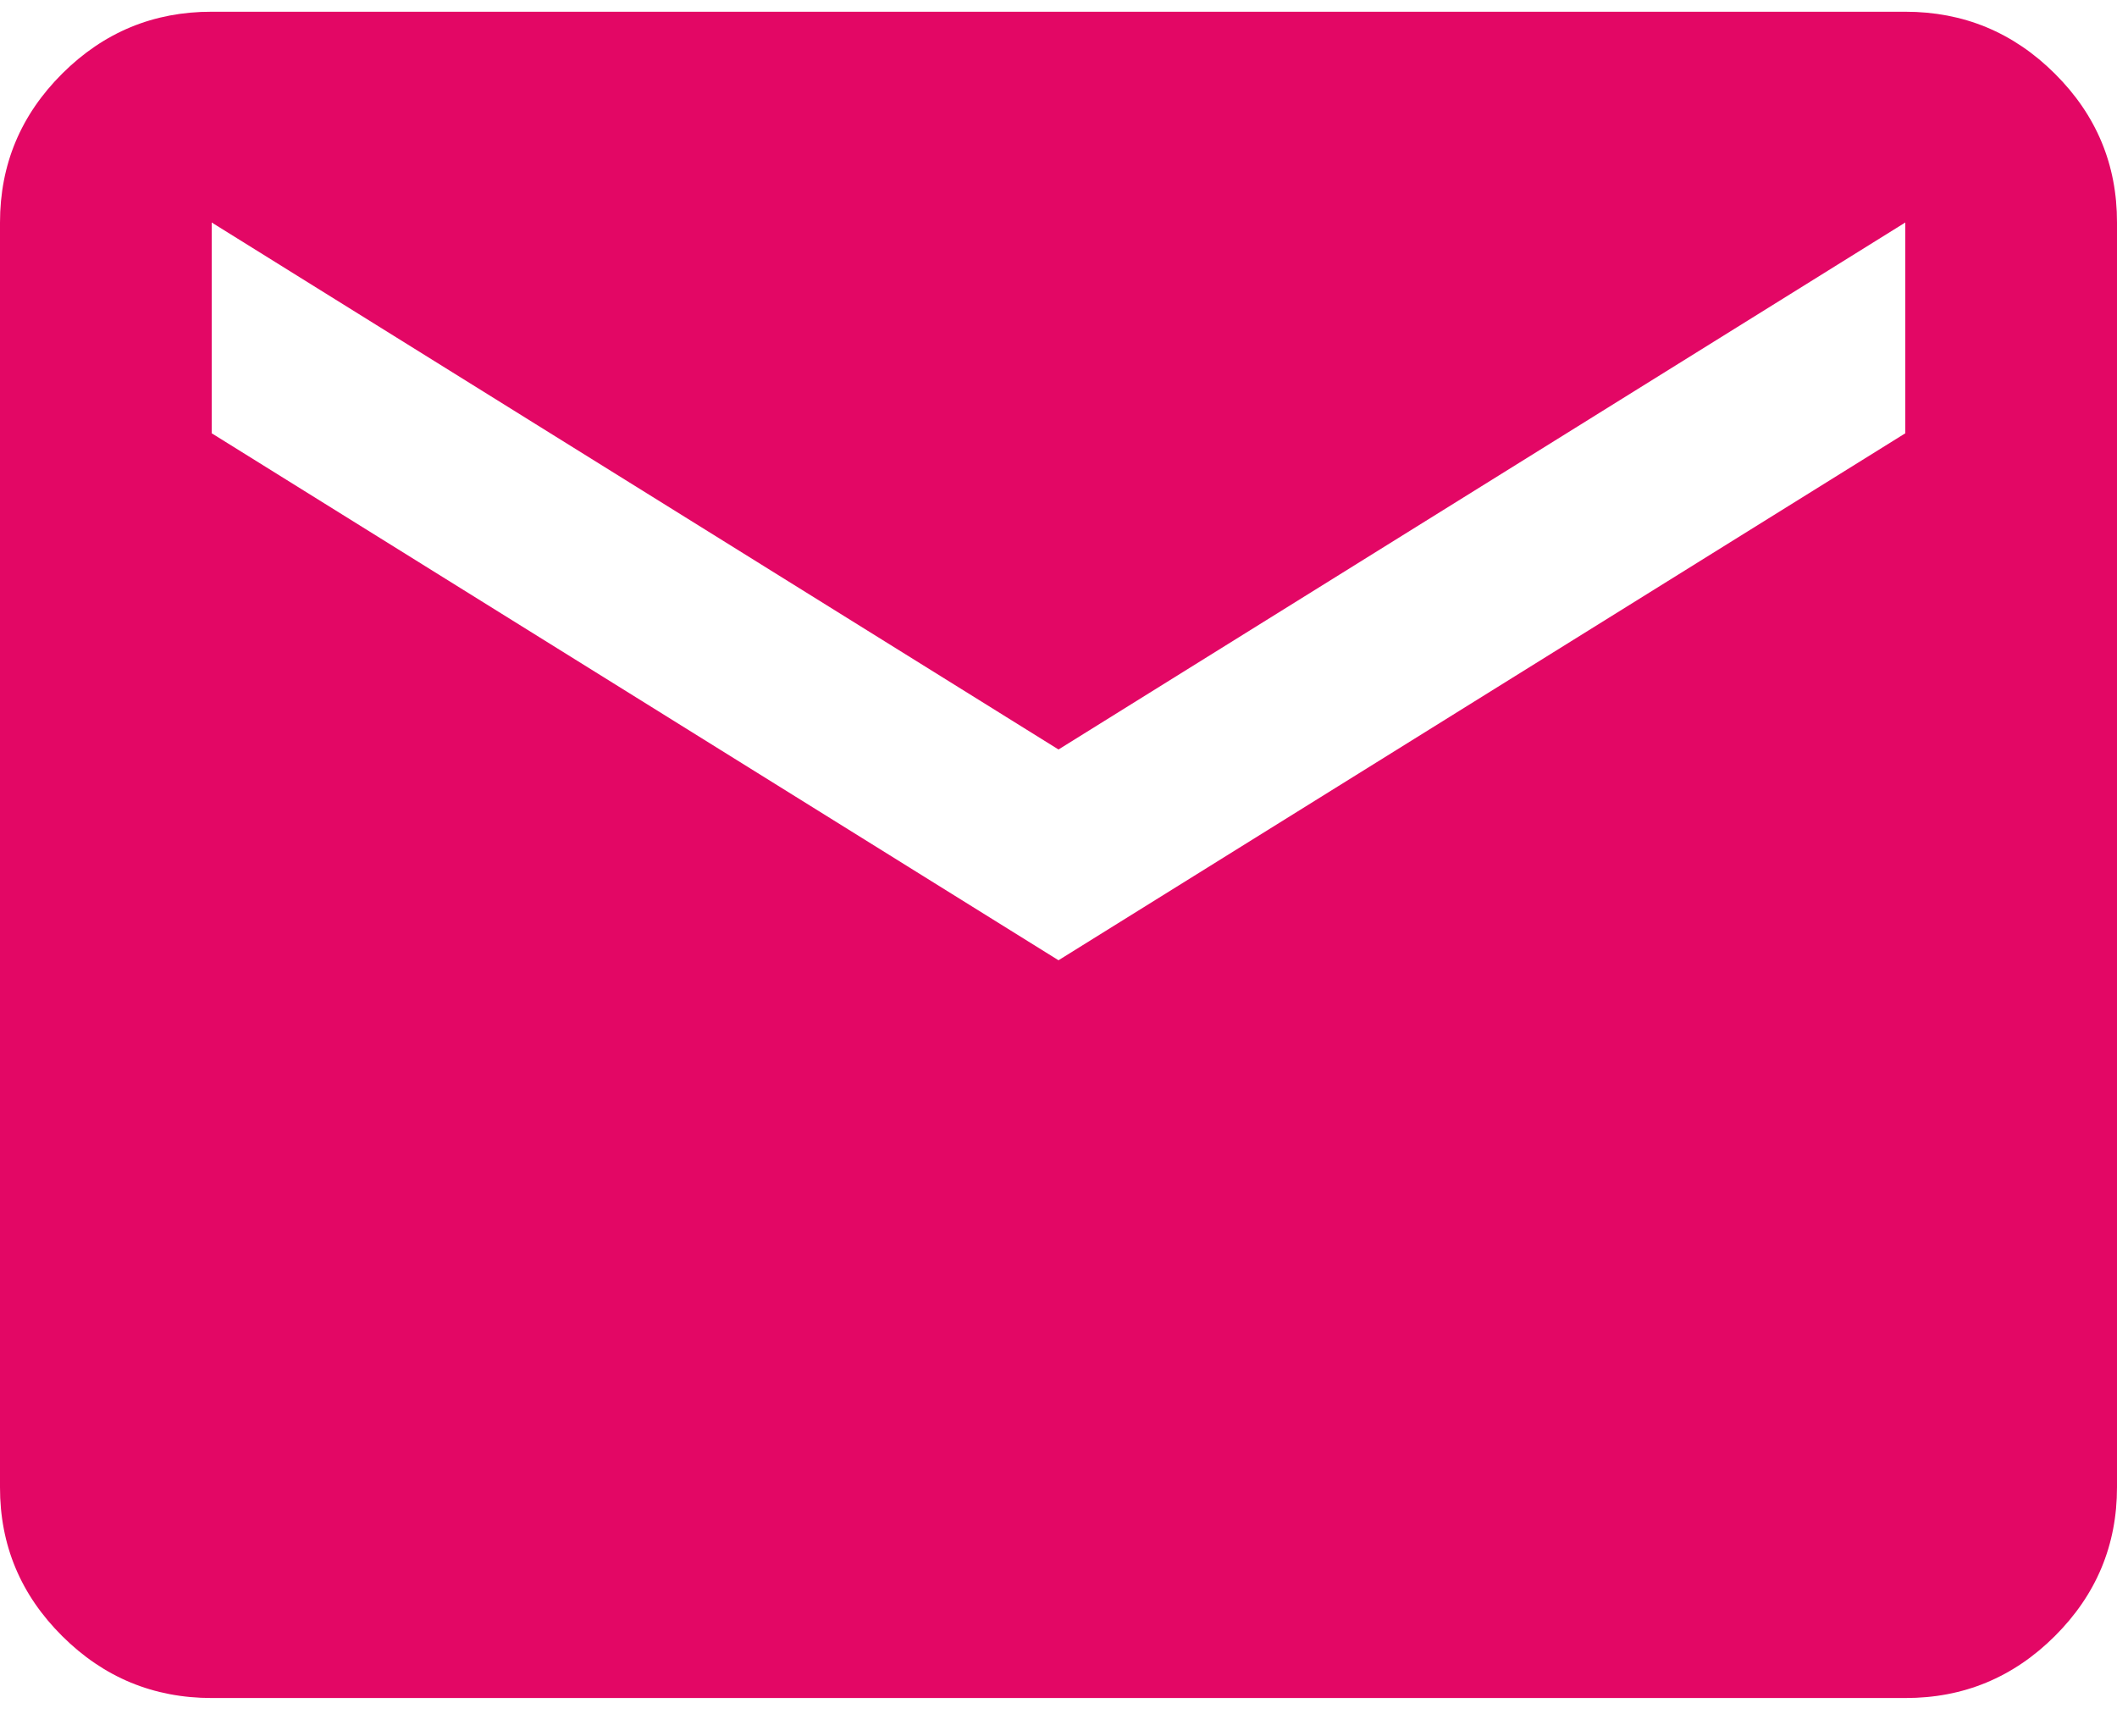
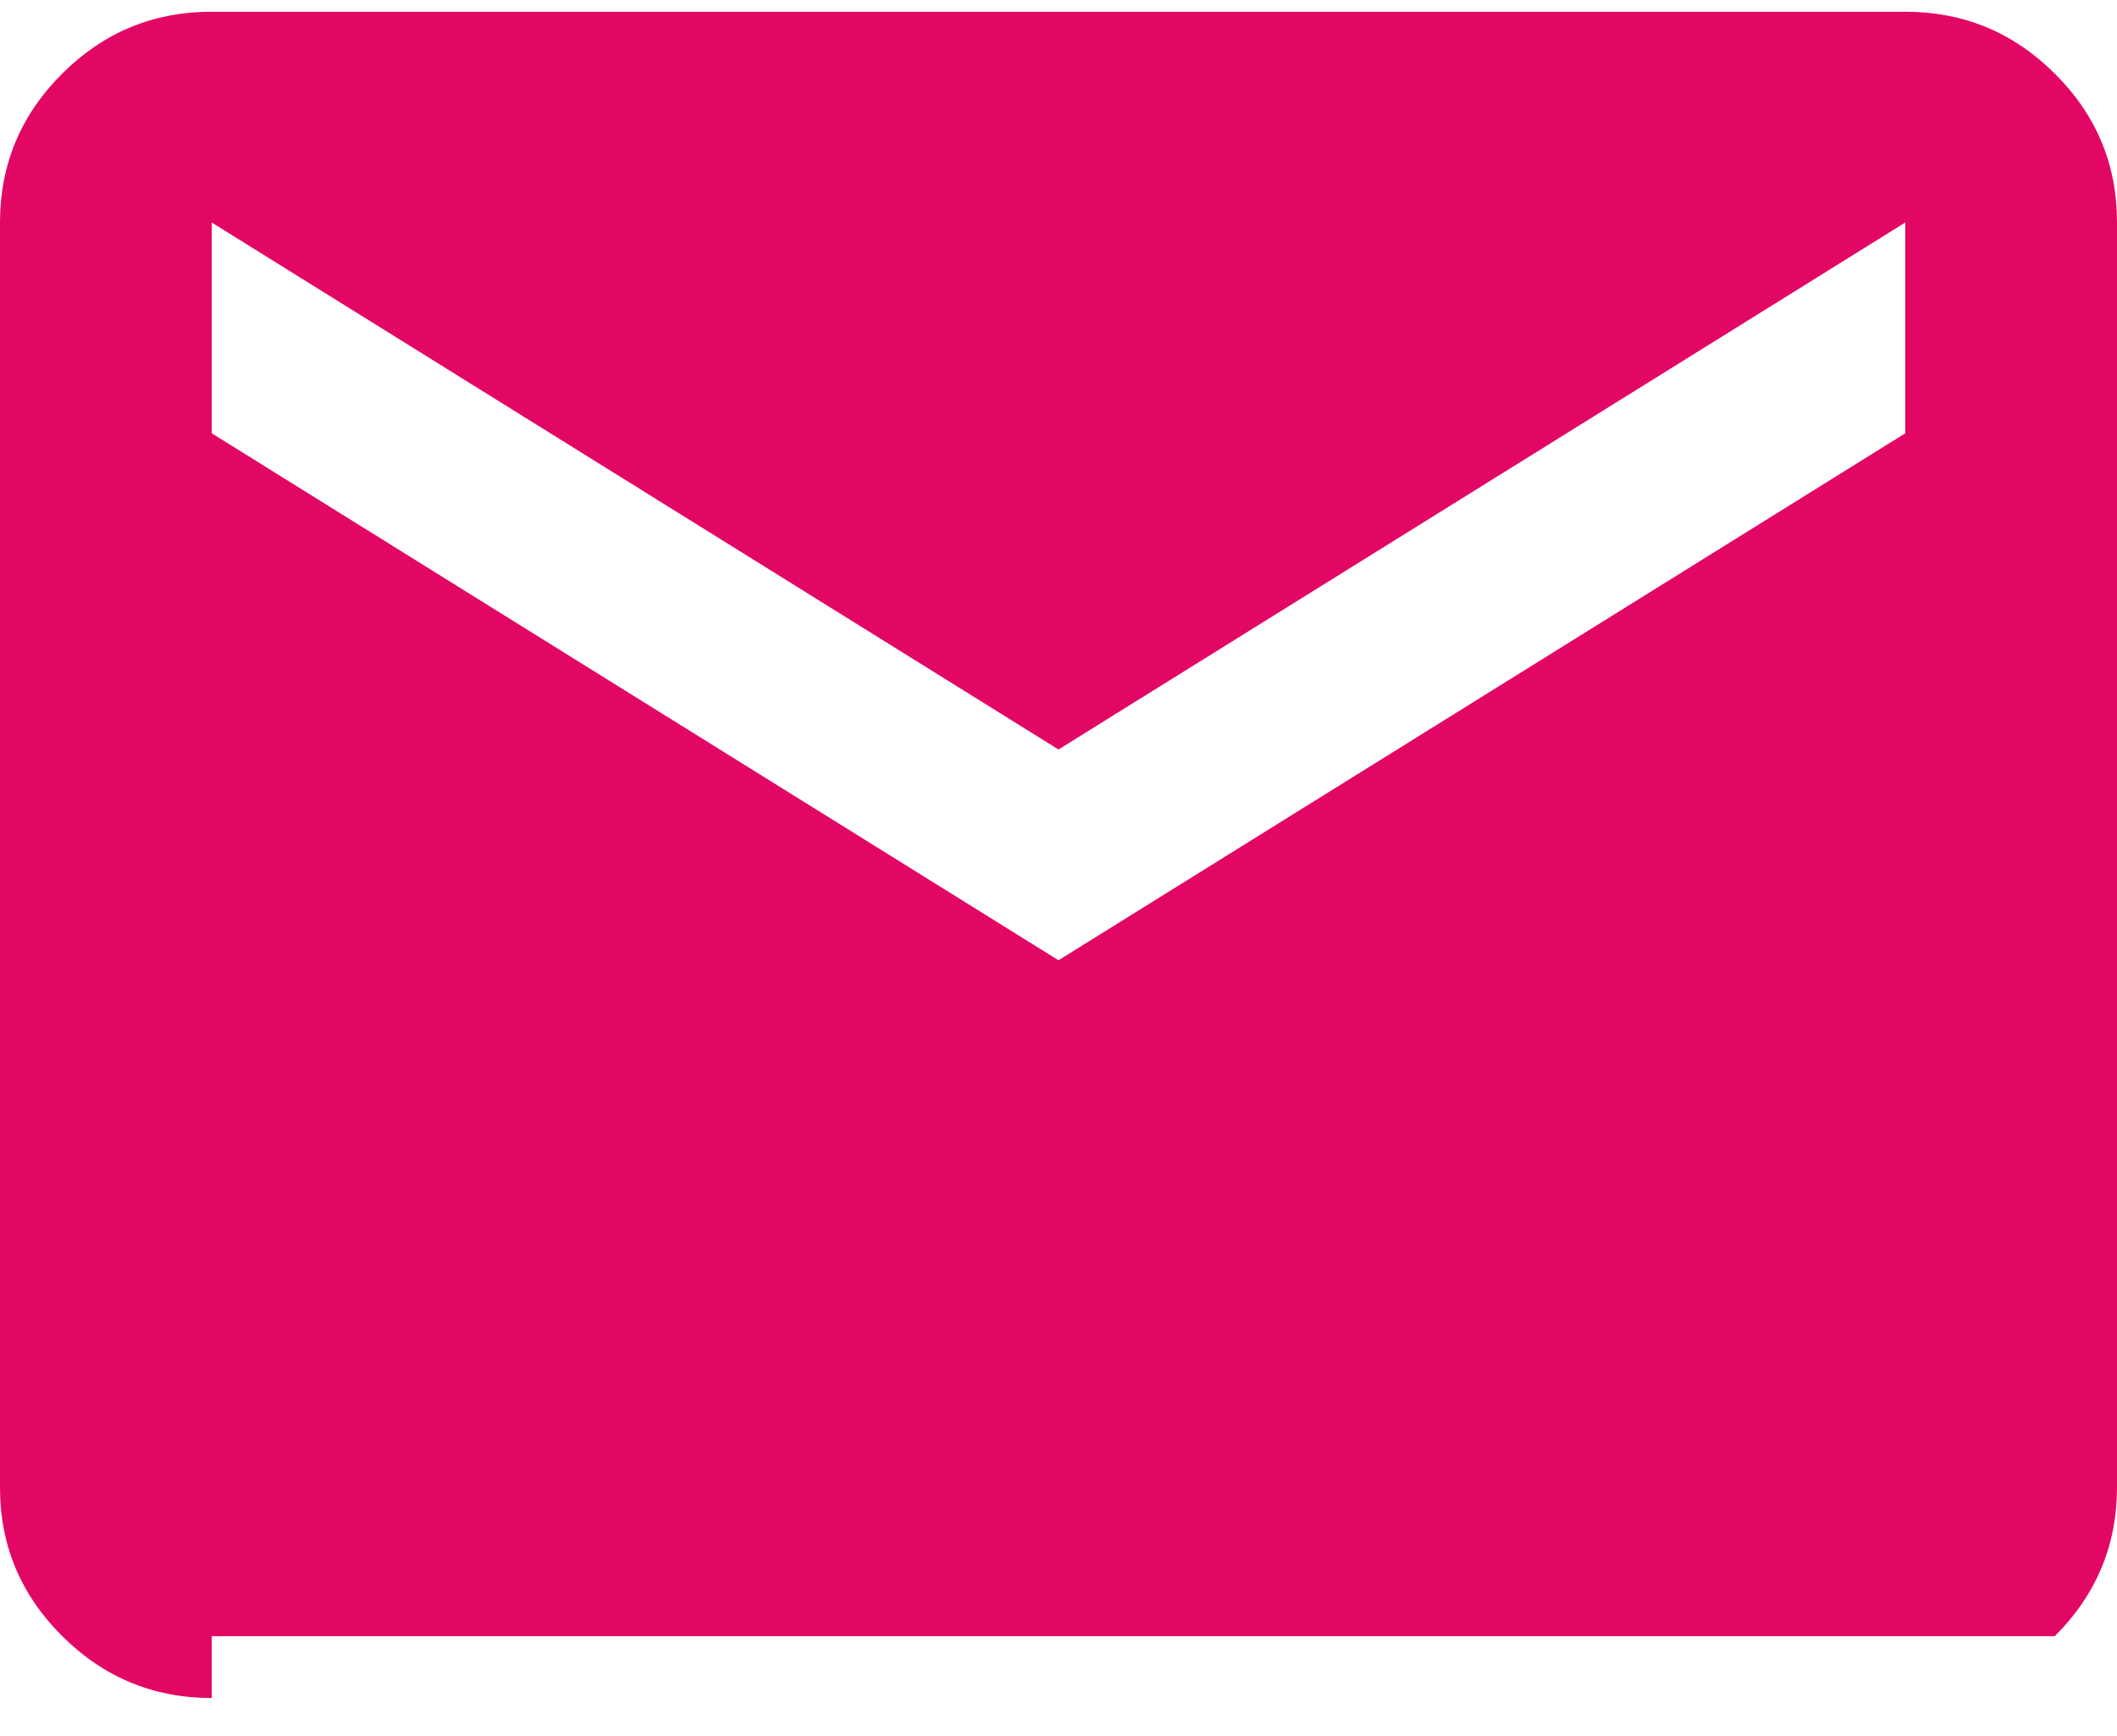
<svg xmlns="http://www.w3.org/2000/svg" width="50" height="41" viewBox="0 0 50 41" fill="none">
-   <path d="M5 40.103C3.625 40.103 2.447 39.615 1.468 38.639C0.488 37.664 -0.002 36.492 4.24448e-06 35.125V5.255C4.24448e-06 3.886 0.49 2.714 1.47 1.738C2.45 0.762 3.627 0.275 5 0.277H45C46.375 0.277 47.553 0.765 48.532 1.74C49.513 2.716 50.002 3.888 50 5.255V35.125C50 36.494 49.51 37.666 48.53 38.642C47.55 39.618 46.373 40.105 45 40.103H5ZM25 22.679L45 10.233V5.255L25 17.701L5 5.255V10.233L25 22.679Z" fill="#E30765" />
+   <path d="M5 40.103C3.625 40.103 2.447 39.615 1.468 38.639C0.488 37.664 -0.002 36.492 4.24448e-06 35.125V5.255C4.24448e-06 3.886 0.49 2.714 1.47 1.738C2.45 0.762 3.627 0.275 5 0.277H45C46.375 0.277 47.553 0.765 48.532 1.74C49.513 2.716 50.002 3.888 50 5.255V35.125C50 36.494 49.51 37.666 48.53 38.642H5ZM25 22.679L45 10.233V5.255L25 17.701L5 5.255V10.233L25 22.679Z" fill="#E30765" />
</svg>